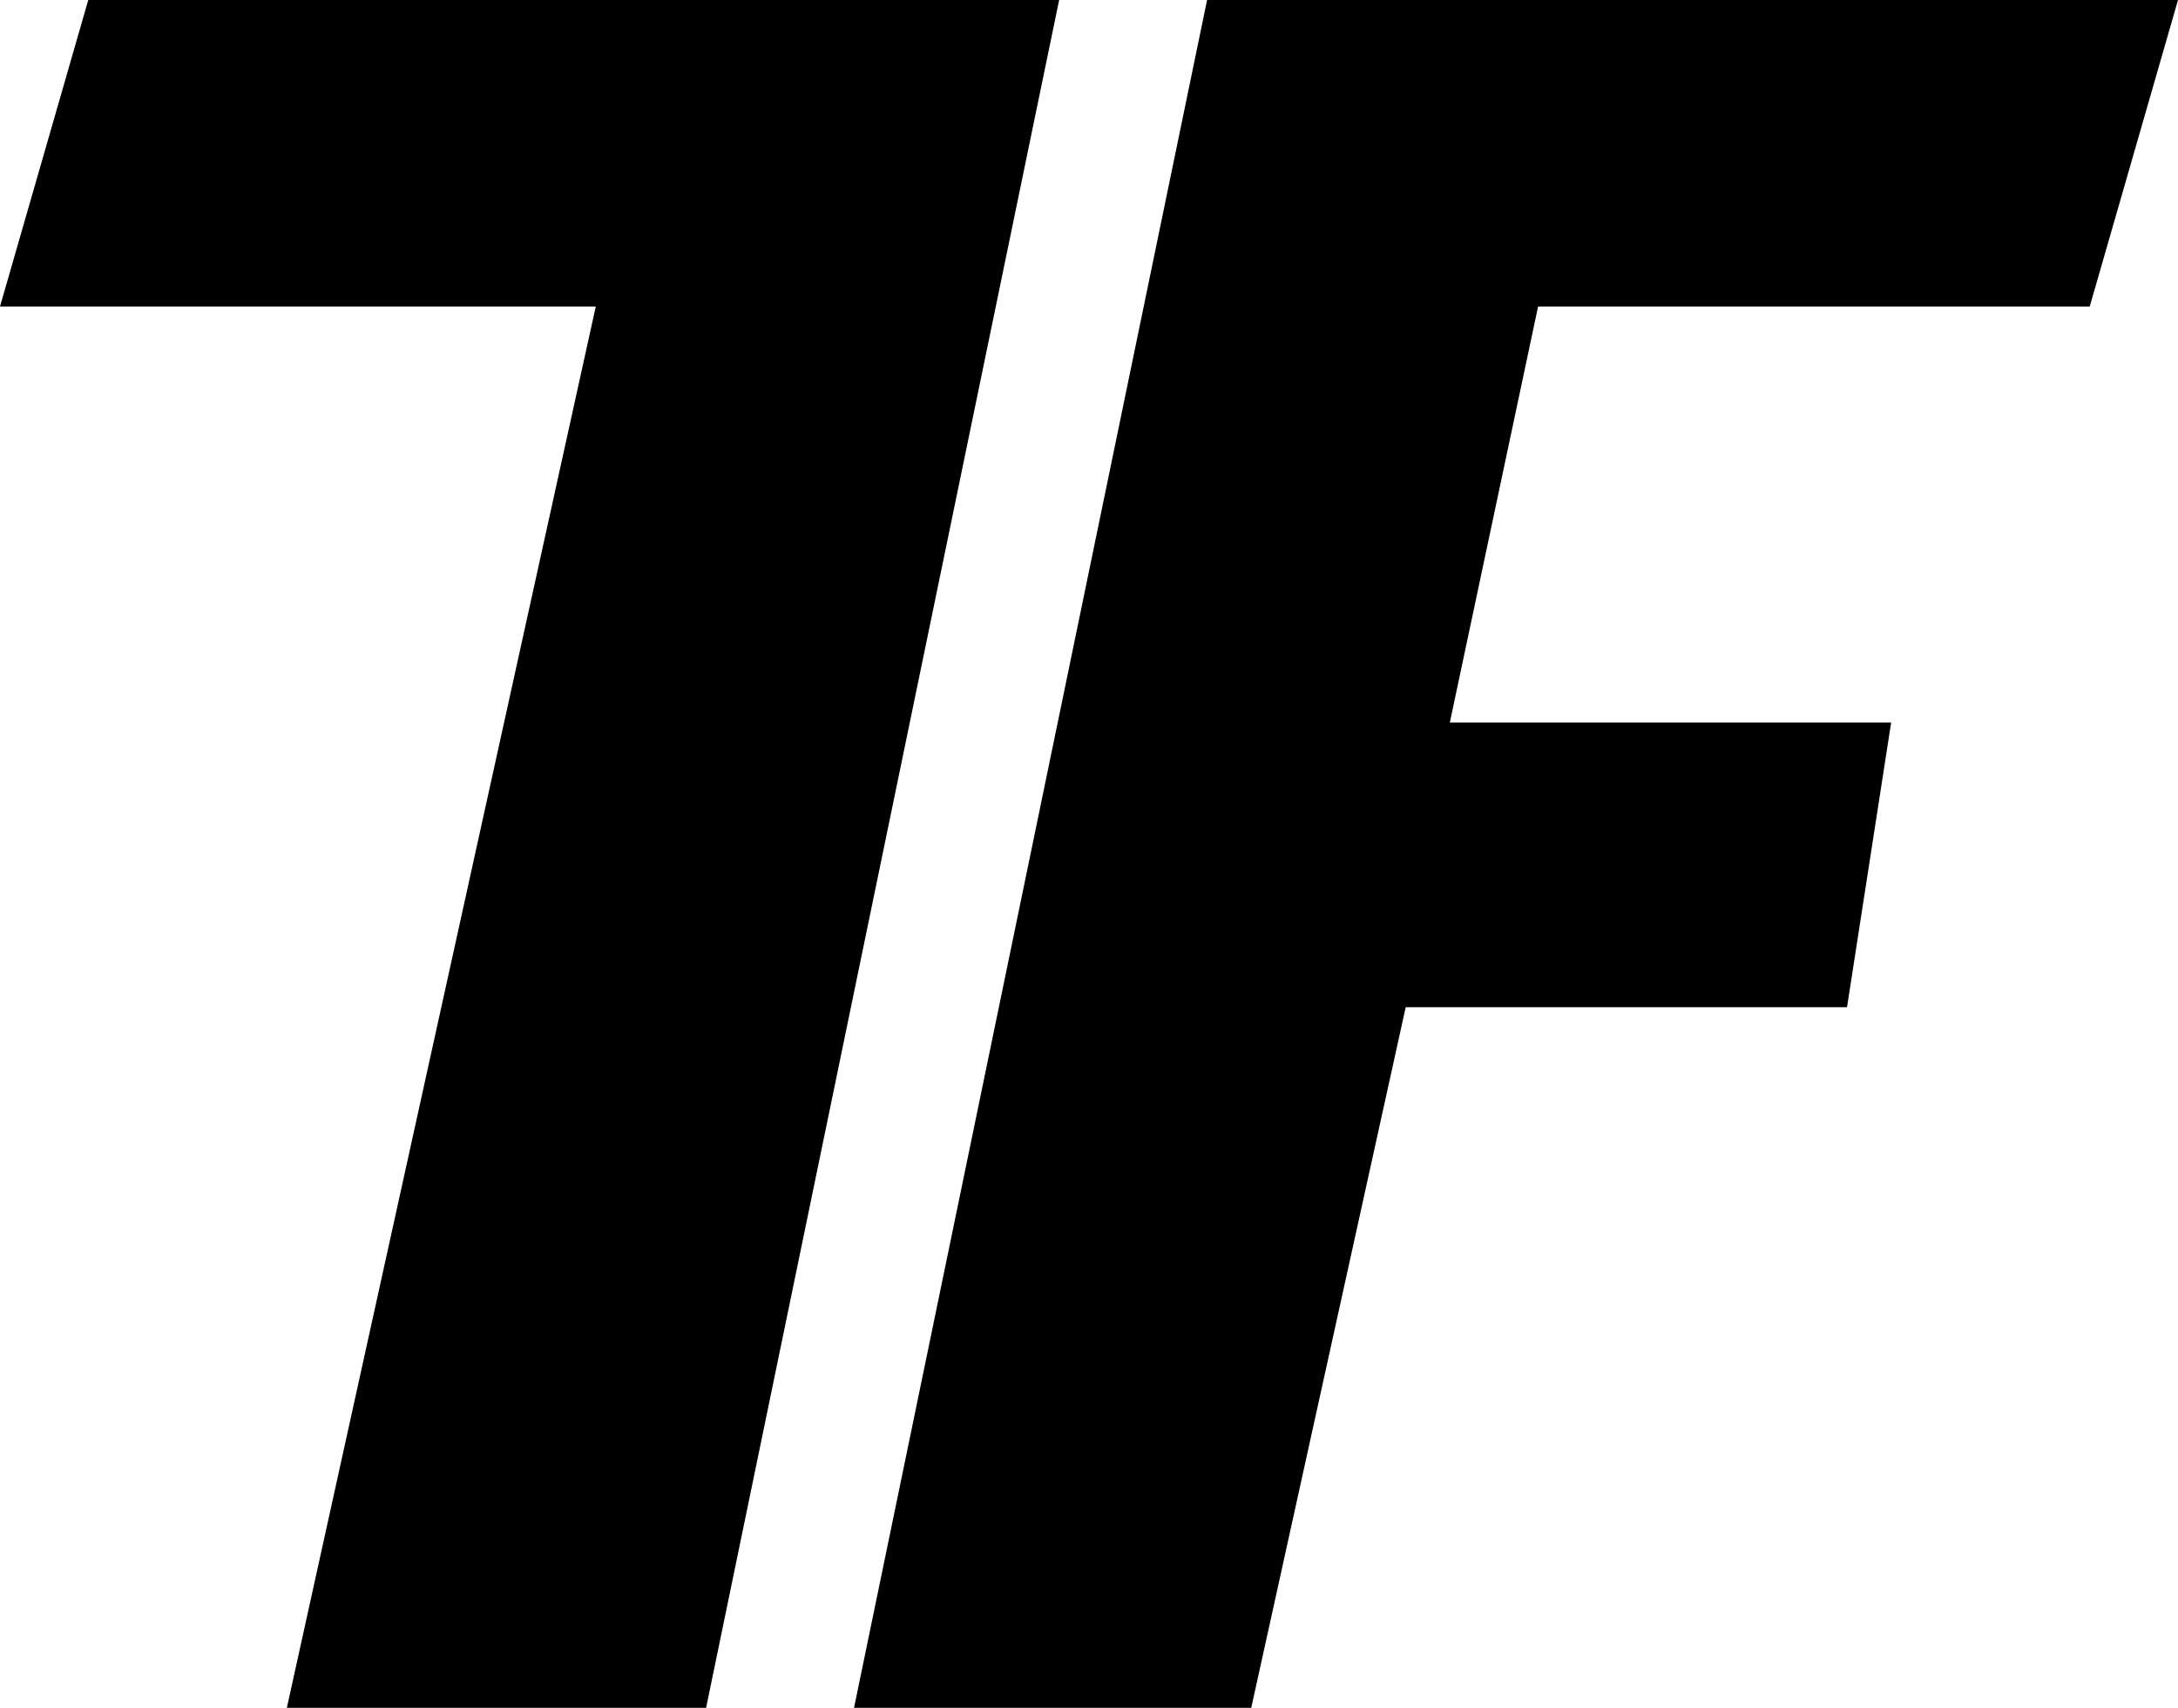
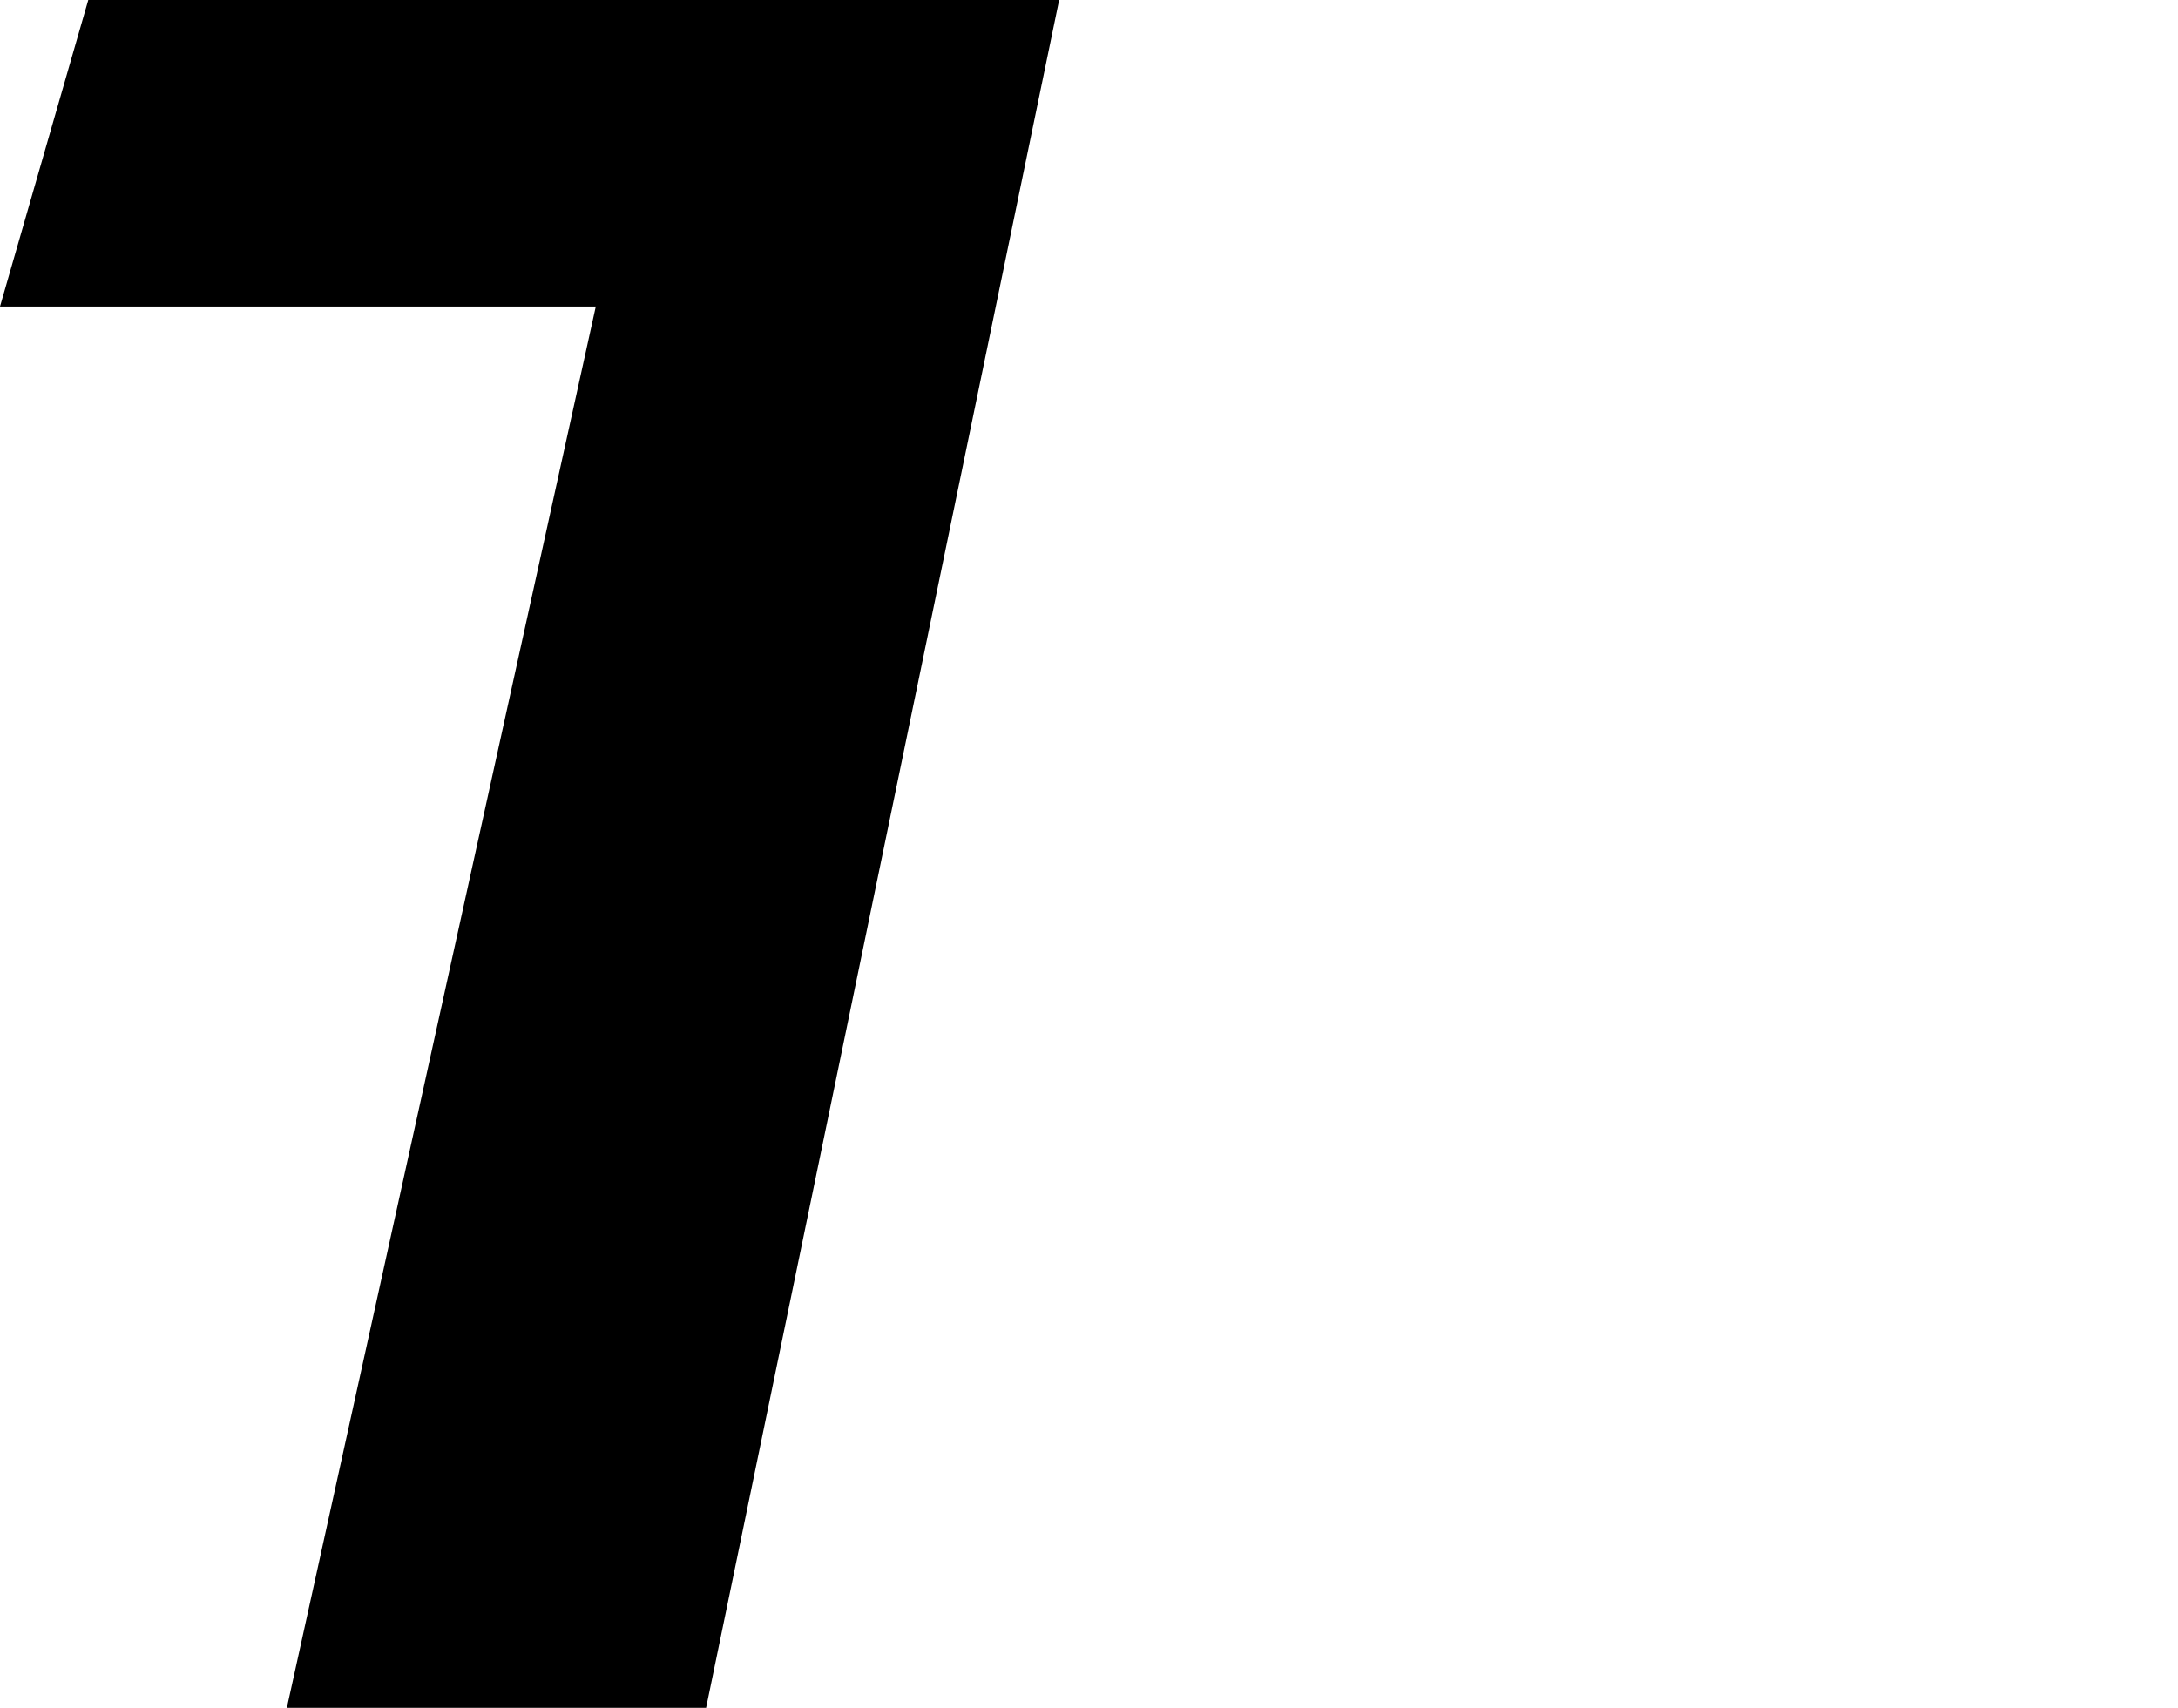
<svg xmlns="http://www.w3.org/2000/svg" width="51" height="40" viewBox="0 0 51 40" fill="none">
-   <path d="M2.067 0H24.801L16.534 40H6.717L13.951 7.179H0L2.067 0Z" fill="black" />
-   <path d="M51 0H28.265L19.998 40H29.299L32.916 23.59H43.25L44.283 16.923H33.949L36.016 7.179H48.933L51 0Z" fill="black" />
+   <path d="M2.067 0H24.801L16.534 40H6.717L13.951 7.179H0Z" fill="black" />
</svg>